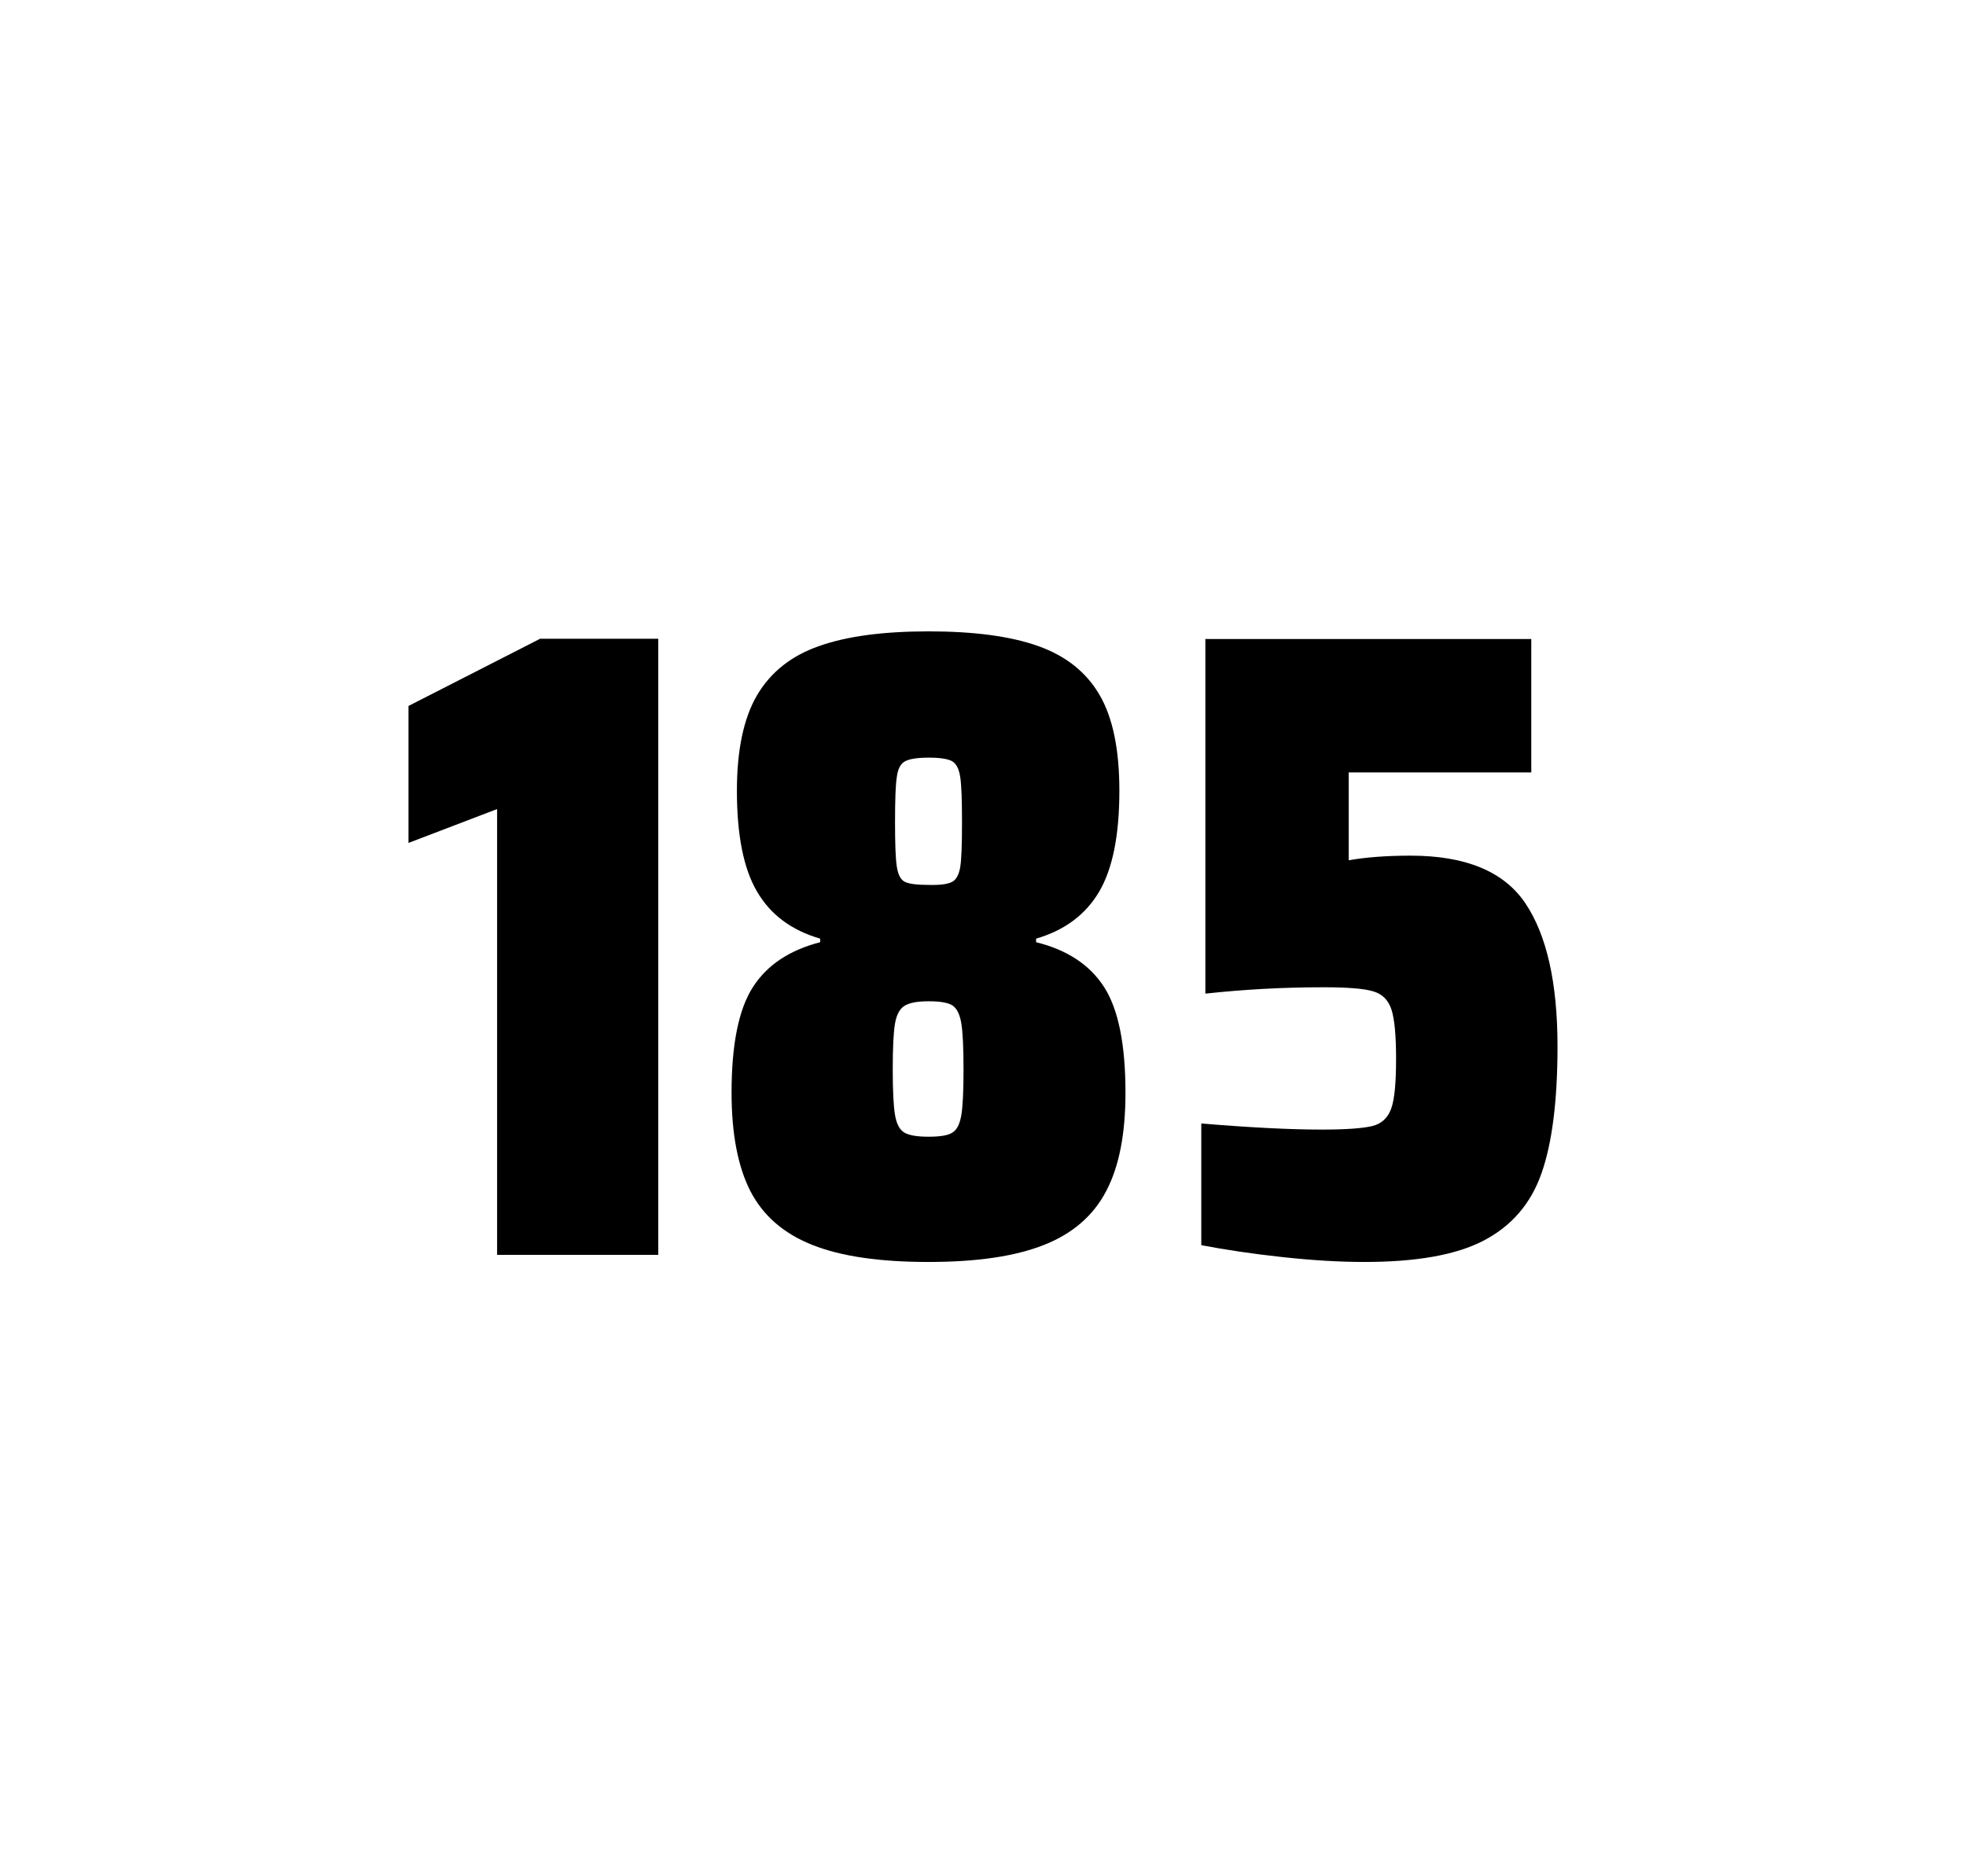
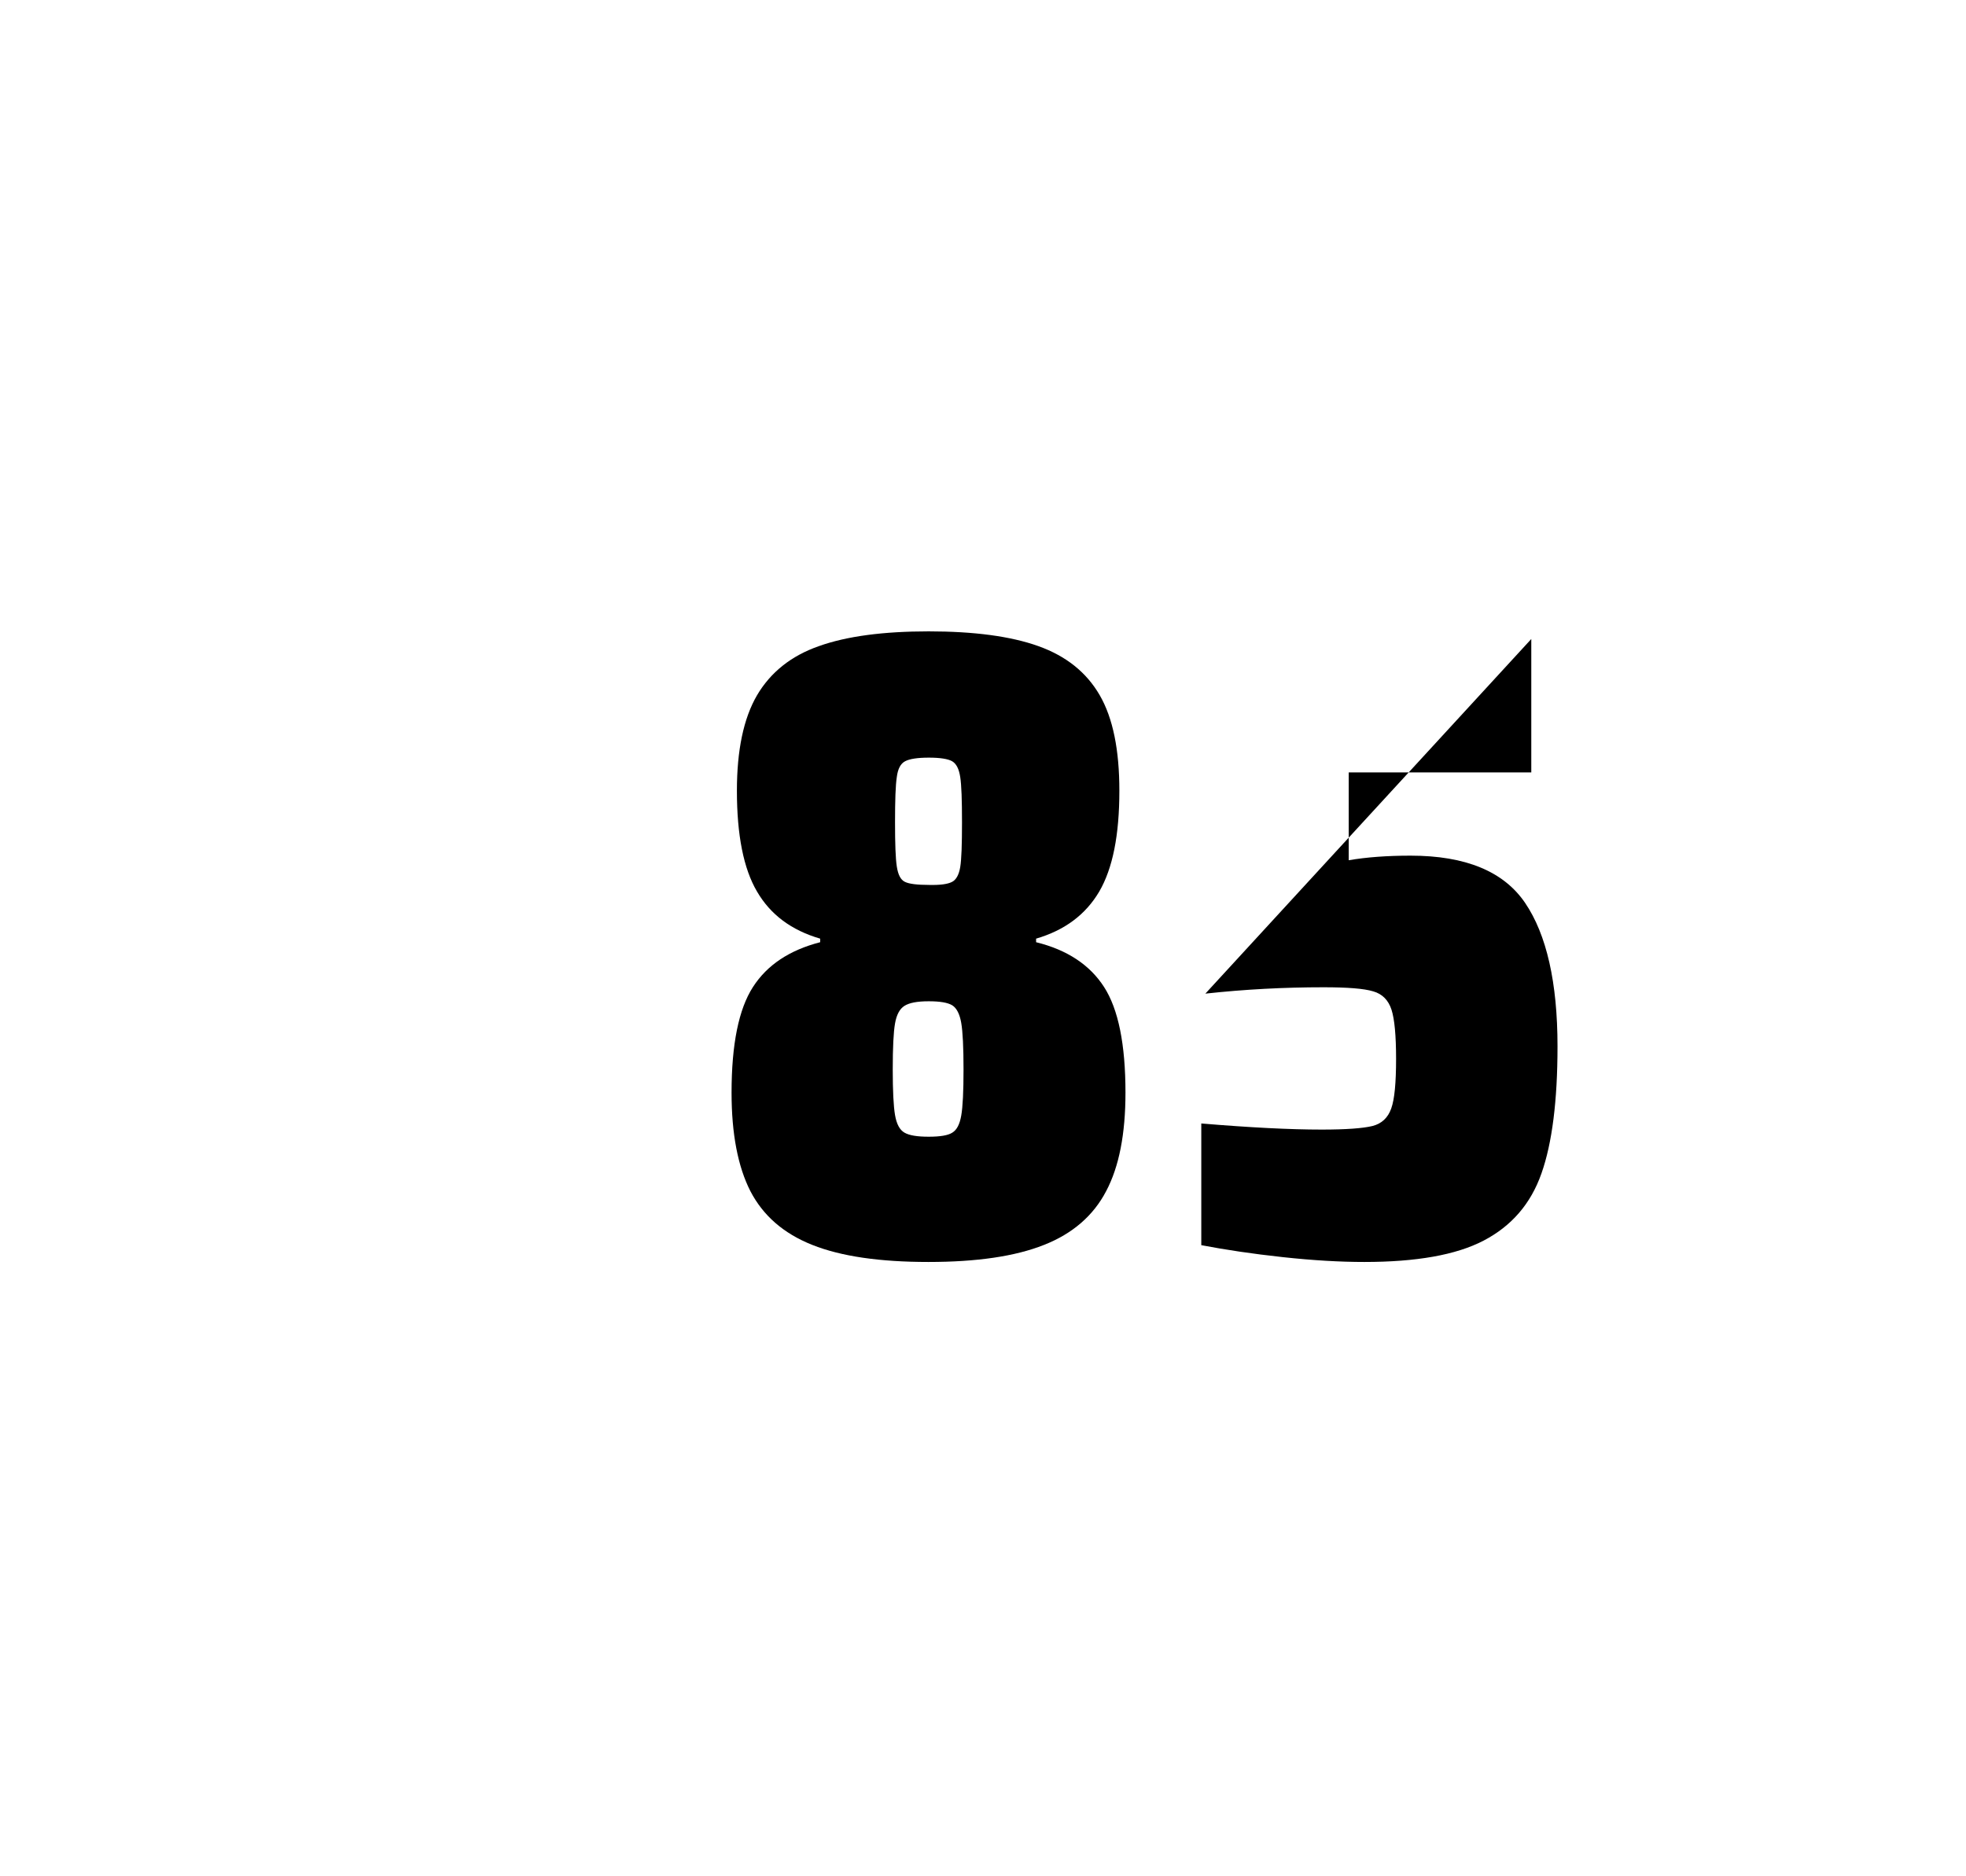
<svg xmlns="http://www.w3.org/2000/svg" version="1.1" id="wrapper" x="0px" y="0px" viewBox="0 0 772.1 737" style="enable-background:new 0 0 772.1 737;">
  <style type="text/css">
	.st0{fill:none;}
</style>
-   <path id="frame" class="st0" d="M 1.5 0 L 770.5 0 C 771.3 0 772 0.7 772 1.5 L 772 735.4 C 772 736.2 771.3 736.9 770.5 736.9 L 1.5 736.9 C 0.7 736.9 0 736.2 0 735.4 L 0 1.5 C 0 0.7 0.7 0 1.5 0 Z" />
  <g id="numbers">
-     <path id="one" d="M 195.223 492.9 L 195.223 317.8 L 160.423 331.1 L 160.423 277.3 L 212.123 250.9 L 258.523 250.9 L 258.523 492.9 L 195.223 492.9 Z" />
    <path id="eight" d="M 319.003 489 C 307.703 484.5 299.703 477.5 294.703 467.9 C 289.803 458.3 287.303 445.4 287.303 429.2 C 287.303 410.2 290.103 396.4 295.703 387.7 C 301.303 379 310.103 373.2 322.103 370.1 L 322.103 368.7 C 310.803 365.4 302.603 359.3 297.303 350.2 C 292.003 341.2 289.403 328 289.403 310.6 C 289.403 294.7 292.003 282.2 297.303 273.1 C 302.603 264.1 310.703 257.6 321.603 253.8 C 332.503 249.9 346.903 248 364.703 248 C 382.503 248 396.903 249.9 407.803 253.8 C 418.703 257.7 426.703 264.1 431.903 273.1 C 437.103 282.1 439.603 294.6 439.603 310.6 C 439.603 328 437.003 341.1 431.703 350.2 C 426.403 359.2 418.203 365.4 406.903 368.7 L 406.903 370.1 C 419.103 373.1 428.003 379 433.603 387.7 C 439.203 396.4 442.003 410.2 442.003 429.2 C 442.003 445.4 439.503 458.3 434.403 467.9 C 429.403 477.5 421.203 484.6 410.003 489 C 398.703 493.5 383.603 495.7 364.603 495.7 C 345.503 495.7 330.303 493.5 319.003 489 Z M 374.003 444.9 C 375.803 443.8 376.903 441.6 377.503 438.2 C 378.103 434.8 378.403 428.8 378.403 420.1 C 378.403 411.4 378.103 405.3 377.503 401.8 C 376.903 398.3 375.703 396 374.003 394.9 C 372.203 393.8 369.103 393.3 364.703 393.3 C 360.203 393.3 357.103 393.9 355.203 395.1 C 353.303 396.3 352.103 398.6 351.503 402 C 350.903 405.4 350.603 411.4 350.603 420.1 C 350.603 428.5 350.903 434.5 351.503 438 C 352.103 441.5 353.303 443.8 355.203 444.9 C 357.103 446 360.203 446.5 364.703 446.5 C 369.203 446.5 372.303 446 374.003 444.9 Z M 373.903 346.4 C 375.503 345.6 376.603 343.6 377.103 340.6 C 377.603 337.6 377.803 331.7 377.803 323 C 377.803 314.3 377.603 308.4 377.103 305.2 C 376.603 302 375.603 300 373.903 299 C 372.303 298.1 369.203 297.6 364.803 297.6 C 360.303 297.6 357.203 298.1 355.503 299 C 353.703 299.9 352.603 302 352.203 305.2 C 351.703 308.4 351.503 314.3 351.503 323 C 351.503 331.4 351.703 337.2 352.203 340.4 C 352.703 343.6 353.703 345.6 355.403 346.4 C 357.003 347.2 360.203 347.6 364.903 347.6 C 369.203 347.7 372.203 347.3 373.903 346.4 Z" />
-     <path id="five" d="M 519.077 443.7 C 528.677 443.7 535.277 443.2 538.977 442.3 C 542.577 441.4 545.077 439.1 546.377 435.4 C 547.677 431.8 548.277 425.3 548.277 415.9 C 548.277 406.8 547.677 400.3 546.477 396.6 C 545.277 392.9 542.877 390.4 539.277 389.4 C 535.677 388.3 529.177 387.8 519.777 387.8 C 504.277 387.8 488.877 388.6 473.377 390.3 L 473.377 251 L 601.377 251 L 601.377 303.4 L 529.677 303.4 L 529.677 337.9 C 536.677 336.7 544.777 336.1 553.977 336.1 C 575.577 336.1 590.577 342.3 598.977 354.7 C 607.377 367.1 611.677 385.9 611.677 411 C 611.677 432.3 609.577 449 605.377 460.9 C 601.177 472.9 593.577 481.6 582.677 487.3 C 571.777 493 556.077 495.7 535.777 495.7 C 526.377 495.7 515.777 495.1 503.777 493.8 C 491.777 492.5 481.177 490.9 471.777 489.1 L 471.777 441.3 C 490.877 442.9 506.677 443.7 519.077 443.7 Z" />
+     <path id="five" d="M 519.077 443.7 C 528.677 443.7 535.277 443.2 538.977 442.3 C 542.577 441.4 545.077 439.1 546.377 435.4 C 547.677 431.8 548.277 425.3 548.277 415.9 C 548.277 406.8 547.677 400.3 546.477 396.6 C 545.277 392.9 542.877 390.4 539.277 389.4 C 535.677 388.3 529.177 387.8 519.777 387.8 C 504.277 387.8 488.877 388.6 473.377 390.3 L 601.377 251 L 601.377 303.4 L 529.677 303.4 L 529.677 337.9 C 536.677 336.7 544.777 336.1 553.977 336.1 C 575.577 336.1 590.577 342.3 598.977 354.7 C 607.377 367.1 611.677 385.9 611.677 411 C 611.677 432.3 609.577 449 605.377 460.9 C 601.177 472.9 593.577 481.6 582.677 487.3 C 571.777 493 556.077 495.7 535.777 495.7 C 526.377 495.7 515.777 495.1 503.777 493.8 C 491.777 492.5 481.177 490.9 471.777 489.1 L 471.777 441.3 C 490.877 442.9 506.677 443.7 519.077 443.7 Z" />
  </g>
</svg>